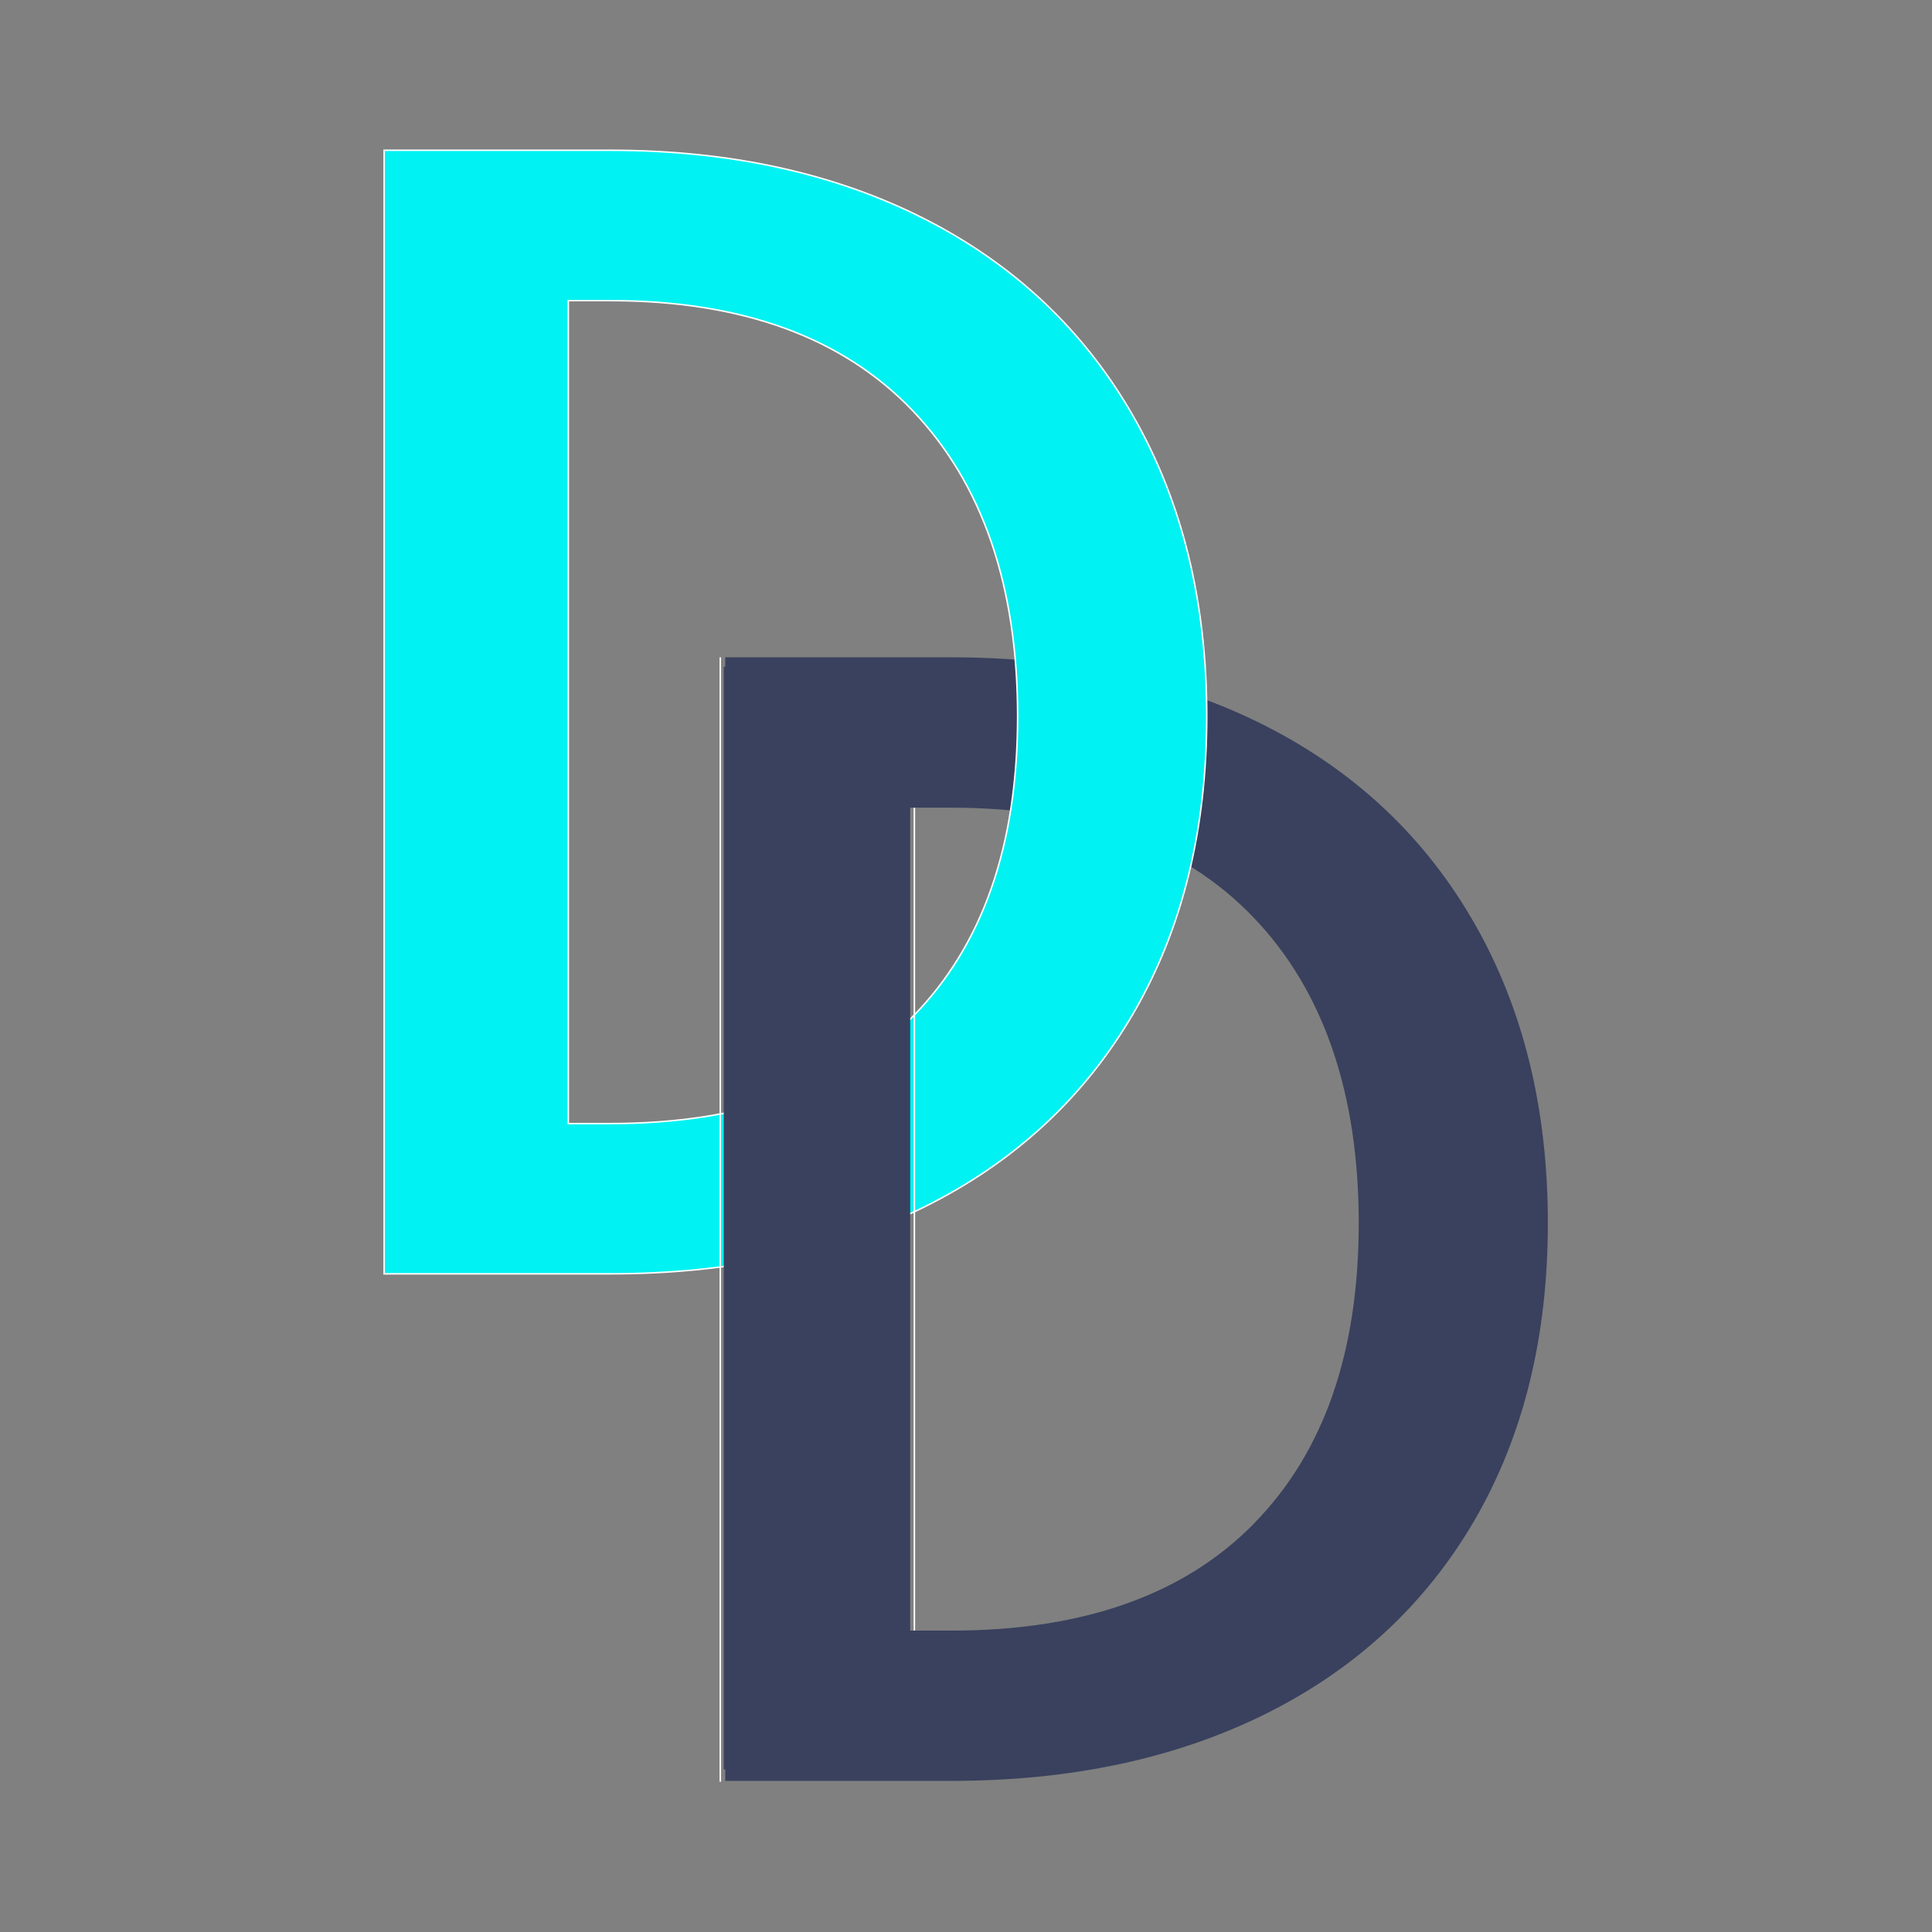
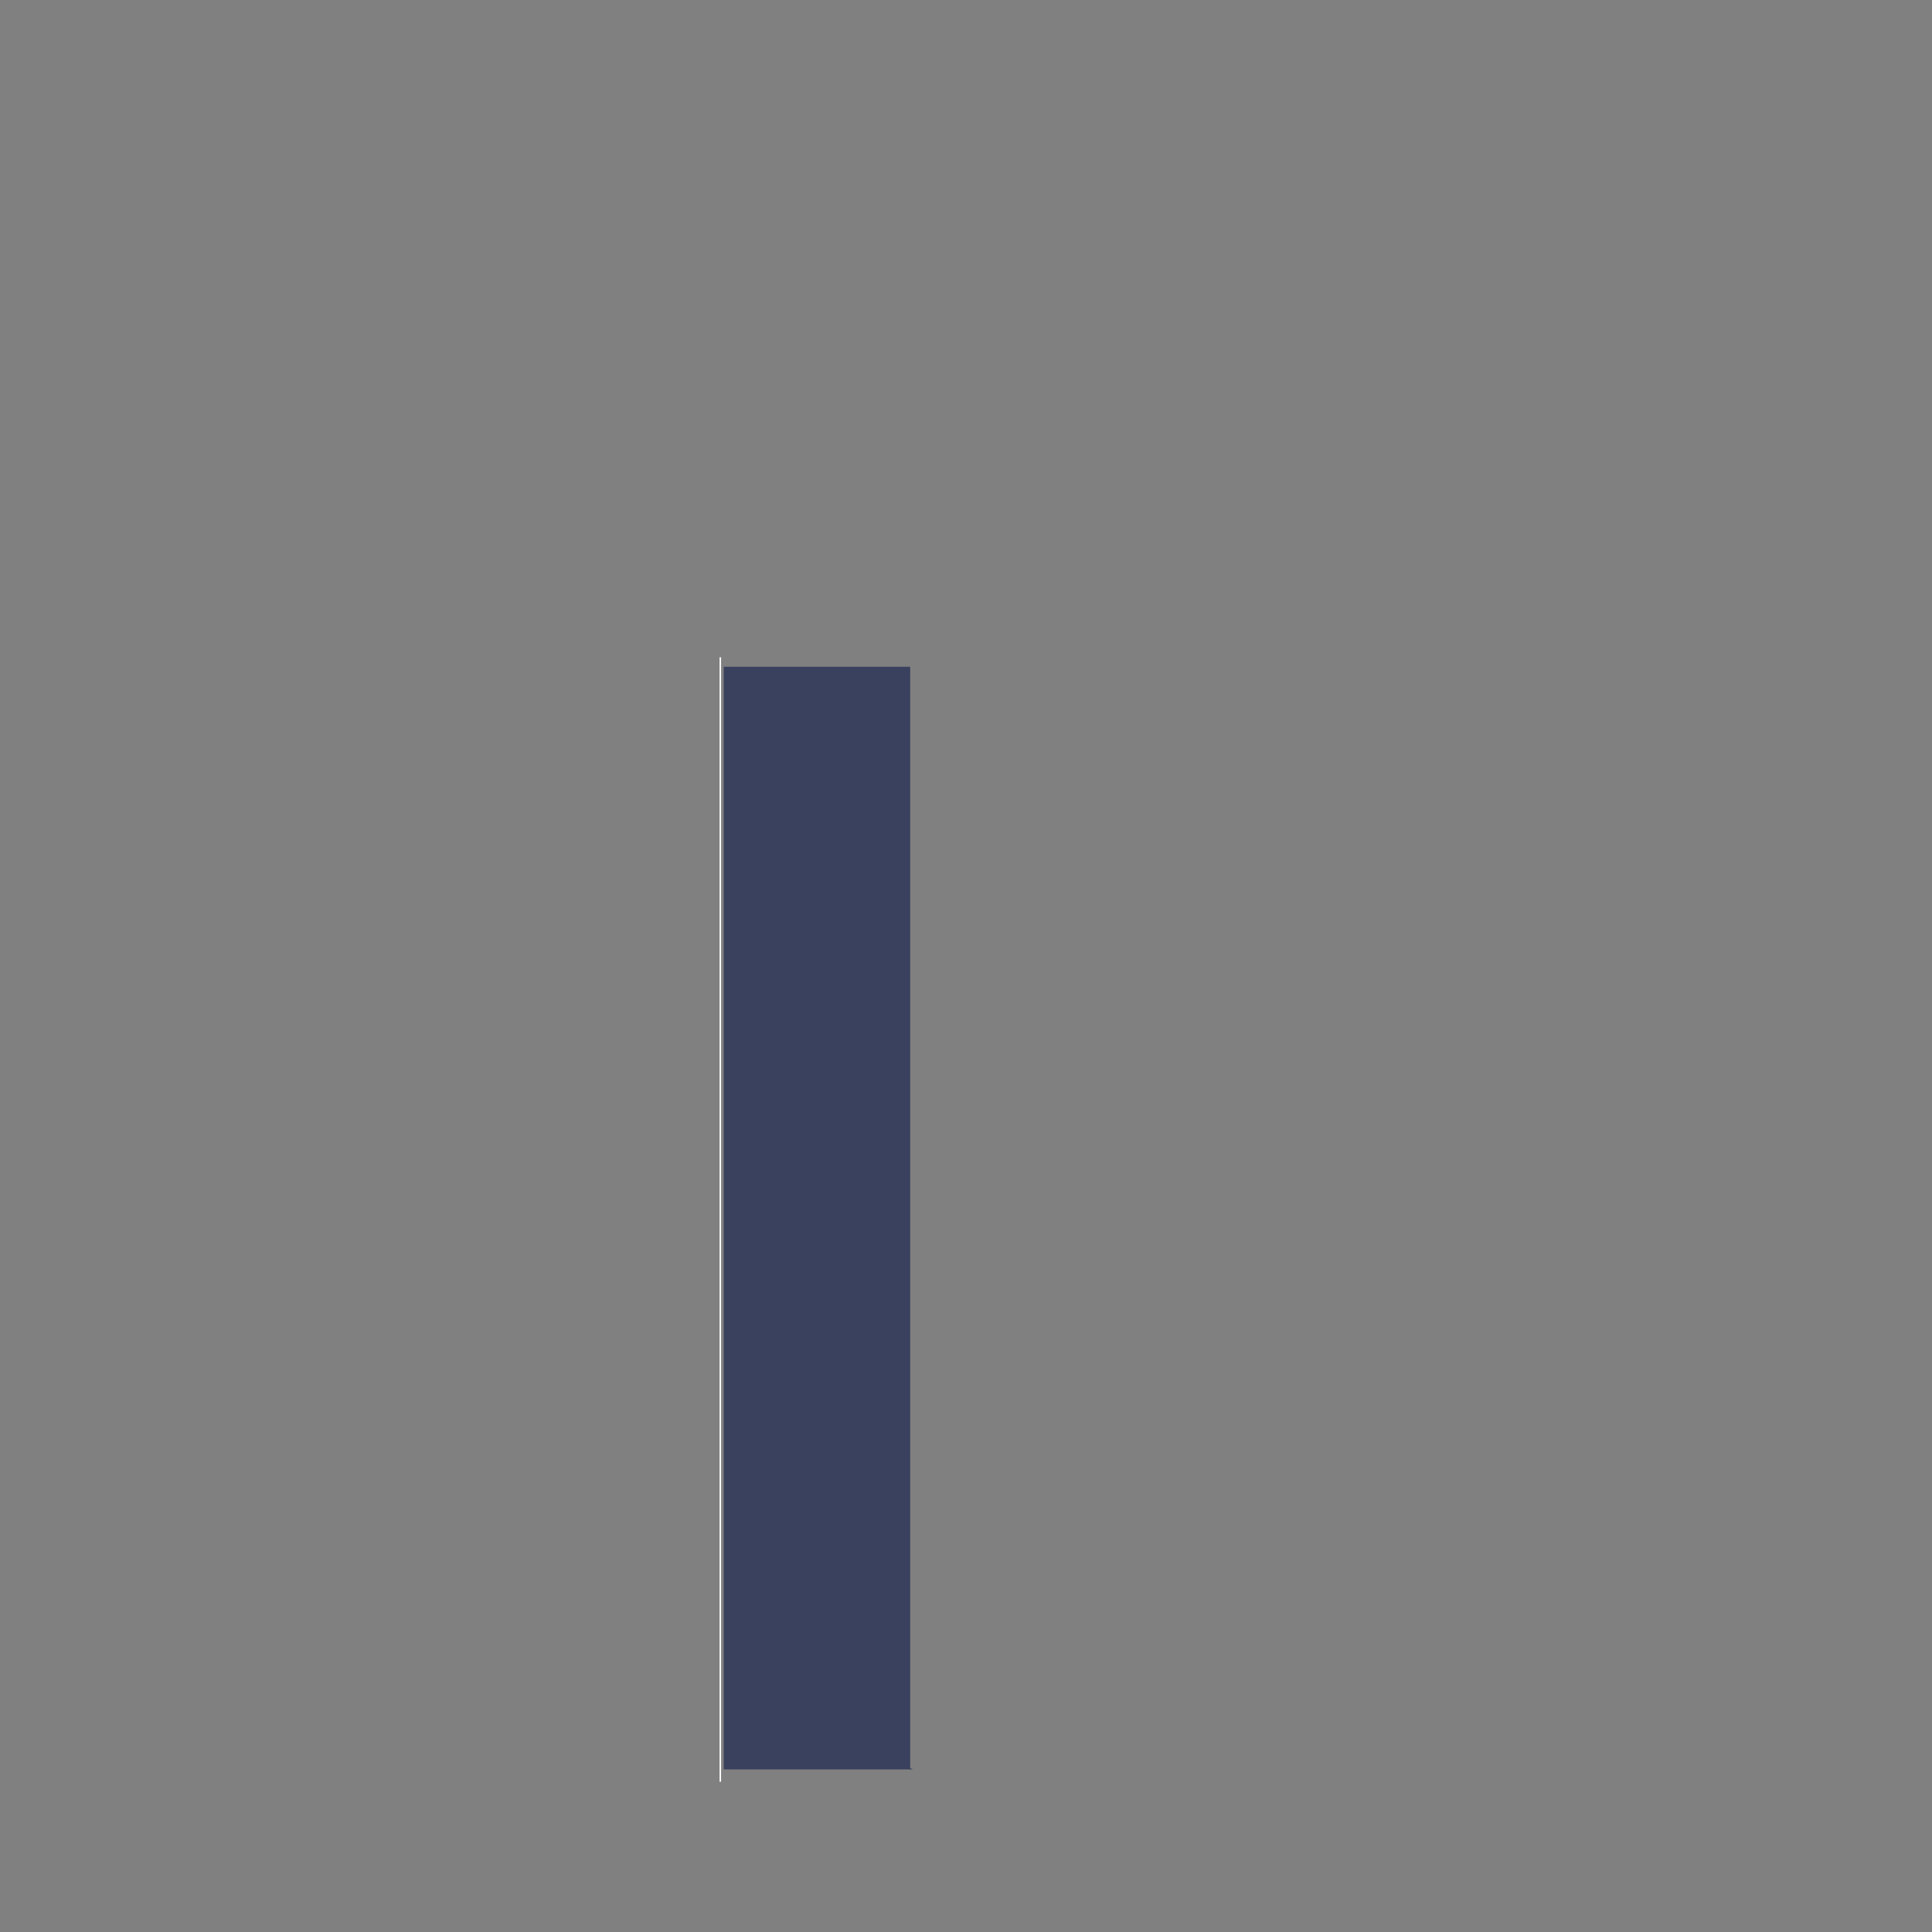
<svg xmlns="http://www.w3.org/2000/svg" id="a" width="180" height="180" viewBox="0 0 180 180">
  <rect x="0" y="0" width="180" height="180" fill="#808080" stroke="none" />
  <defs>
    <style>.c{fill:#00f2f2;}.c,.d,.e{stroke-miterlimit:10;stroke-width:.14px;}.c,.e{stroke:#fff;}.d{stroke:#39415e;}.d,.e,.f{fill:#39415e;}.f{stroke-width:0px;}</style>
  </defs>
  <g id="b">
-     <path class="f" d="m117.93,67.64c8.38,4.27,14.86,10.39,19.43,18.37,4.57,7.98,6.85,17.3,6.85,27.94s-2.29,19.88-6.85,27.72c-4.57,7.83-11.05,13.83-19.43,18-8.39,4.17-18.15,6.25-29.3,6.25h-21.06V61.24h21.06c11.15,0,20.91,2.14,29.3,6.4Zm-1.13,74.33c6.53-6.63,9.79-15.97,9.79-28.02s-3.26-21.64-9.79-28.46c-6.53-6.83-15.92-10.24-28.17-10.24h-3.9v76.67h3.9c12.25,0,21.64-3.31,28.17-9.94Z" />
-     <path class="c" d="m86.15,20.4c8.38,4.27,14.86,10.39,19.43,18.37,4.57,7.98,6.85,17.3,6.85,27.94s-2.29,19.88-6.85,27.72c-4.57,7.83-11.05,13.83-19.43,18-8.39,4.17-18.15,6.25-29.3,6.25h-21.06V14h21.06c11.15,0,20.91,2.14,29.3,6.4Zm-1.13,74.33c6.53-6.63,9.79-15.97,9.79-28.02s-3.26-21.64-9.79-28.46c-6.53-6.83-15.92-10.24-28.17-10.24h-3.9v76.67h3.9c12.25,0,21.64-3.31,28.17-9.94Z" />
    <path class="d" d="m84.75,164.78h-17.25V62.19h17.23v102.58Z" />
    <line class="e" x1="67.11" y1="166" x2="67.11" y2="61.24" />
-     <line class="e" x1="85.19" y1="75.26" x2="85.19" y2="151.91" />
  </g>
</svg>